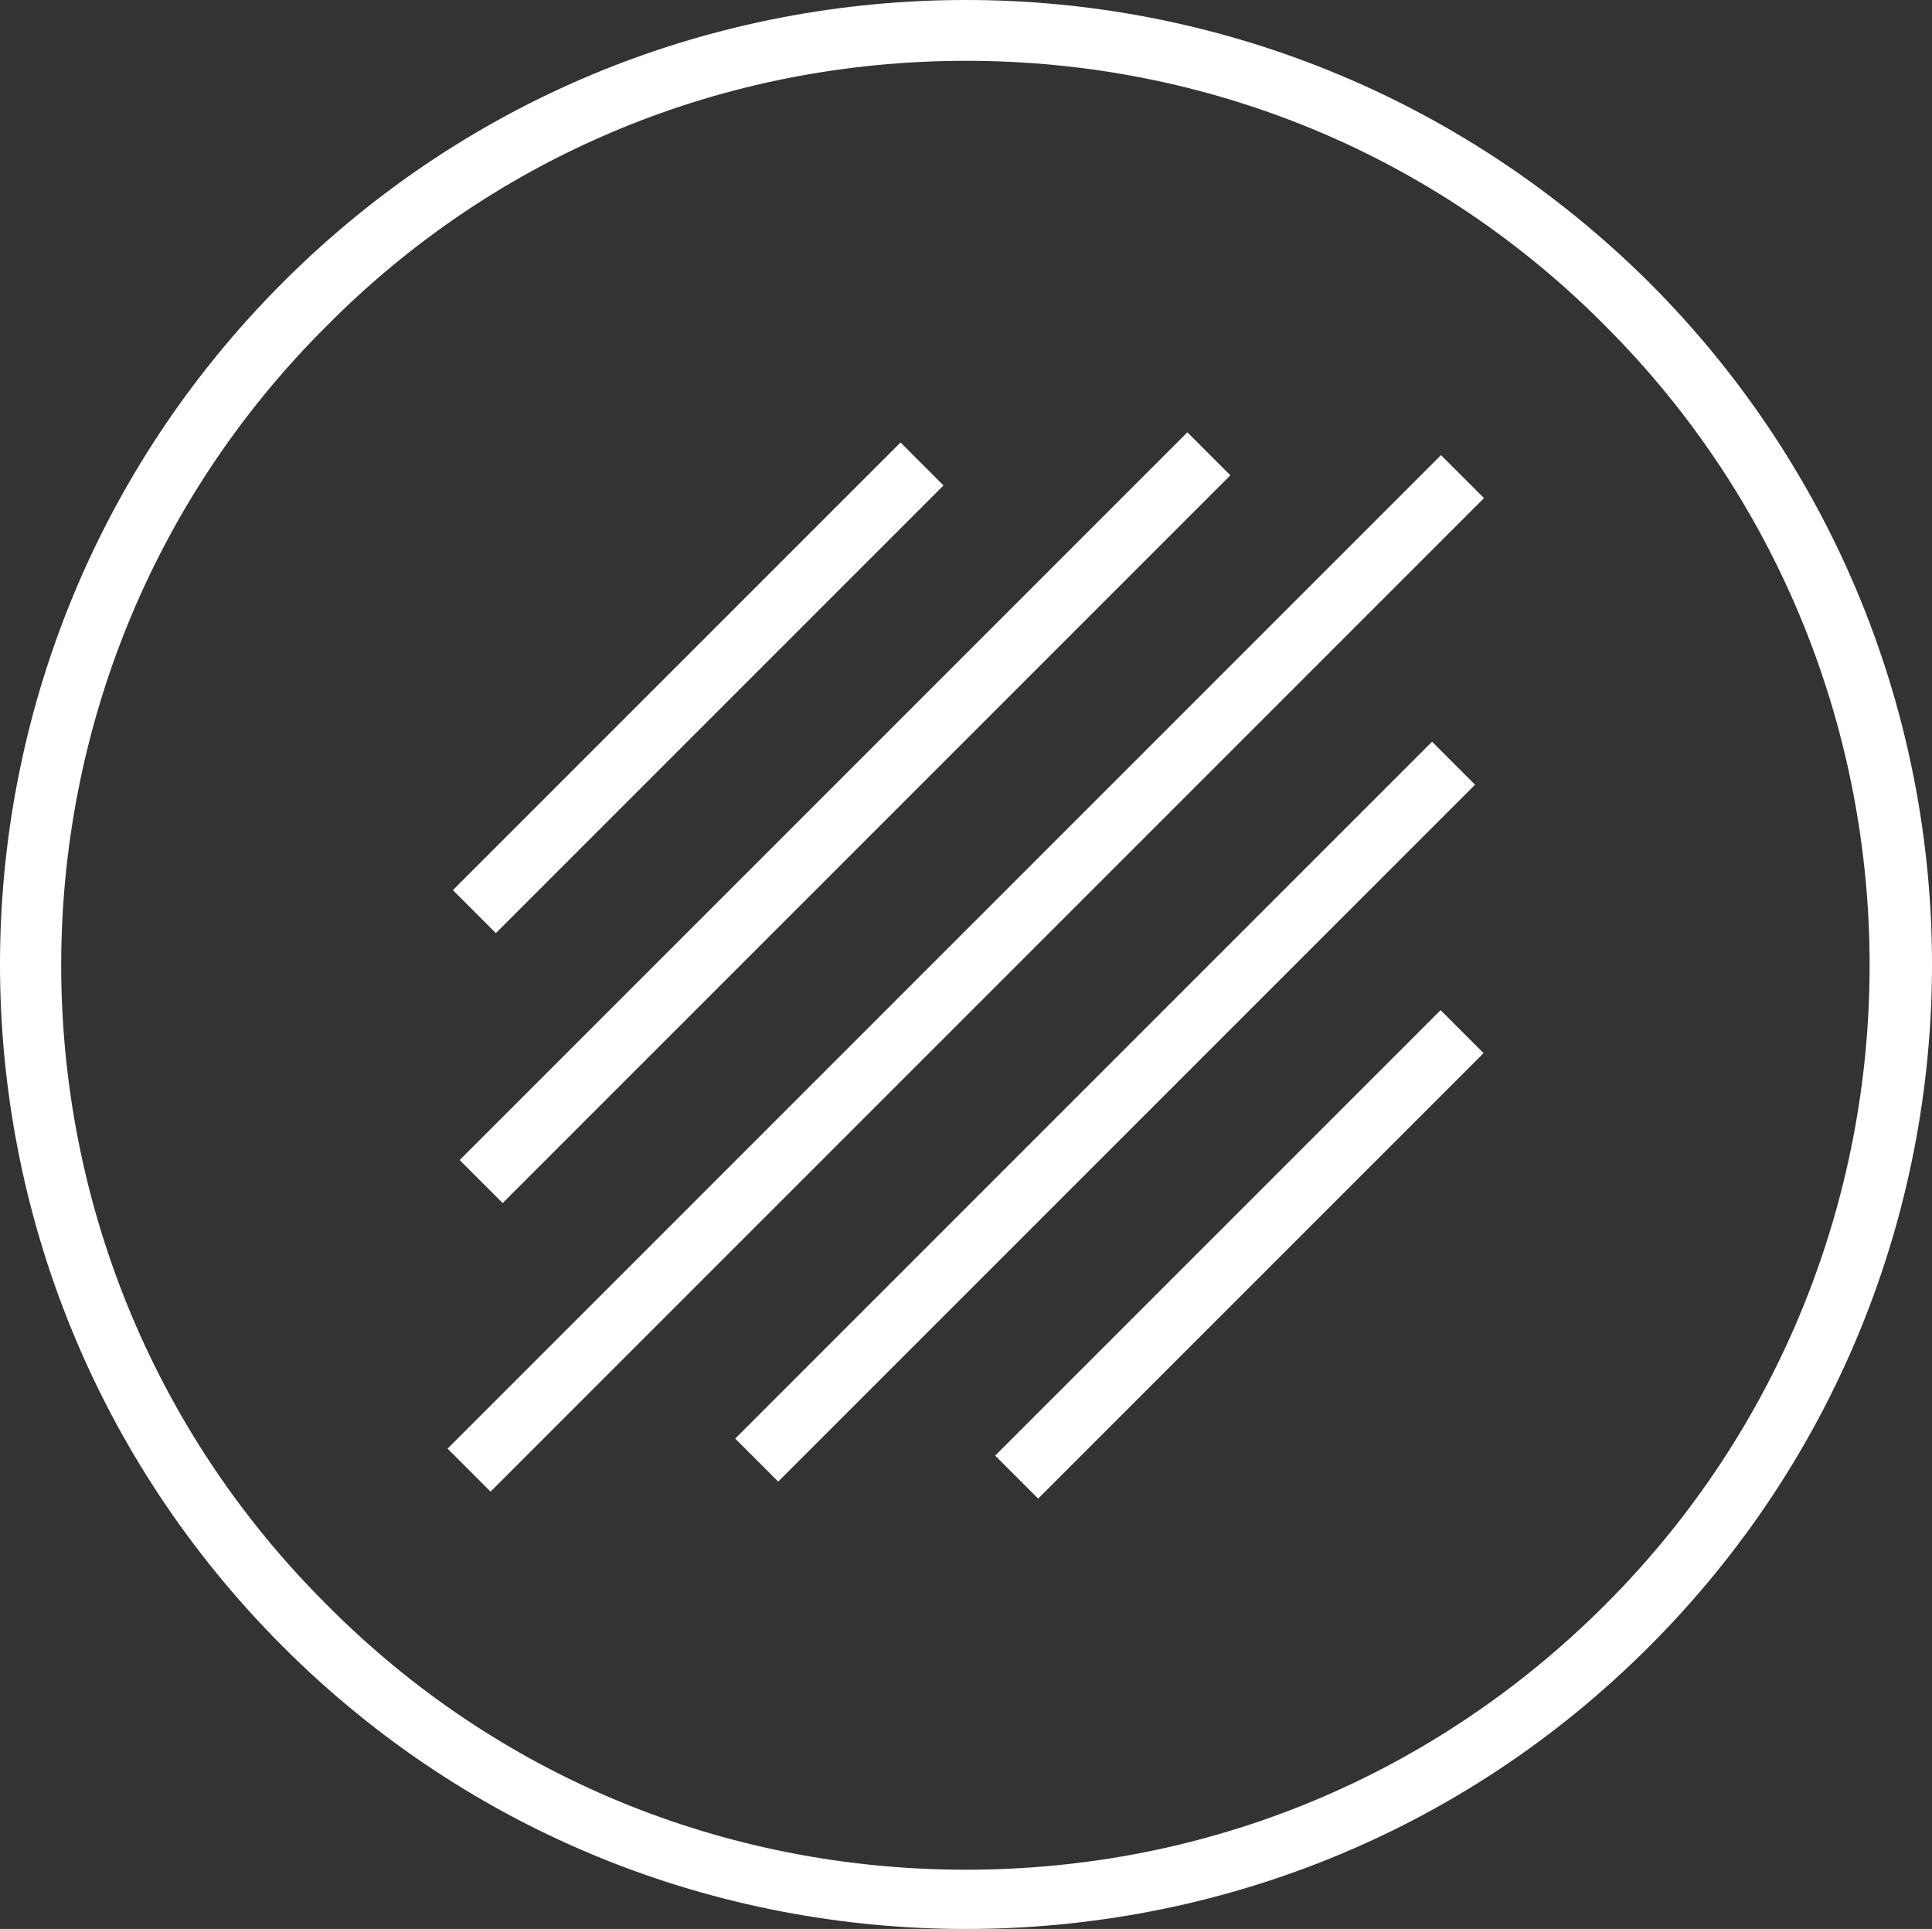
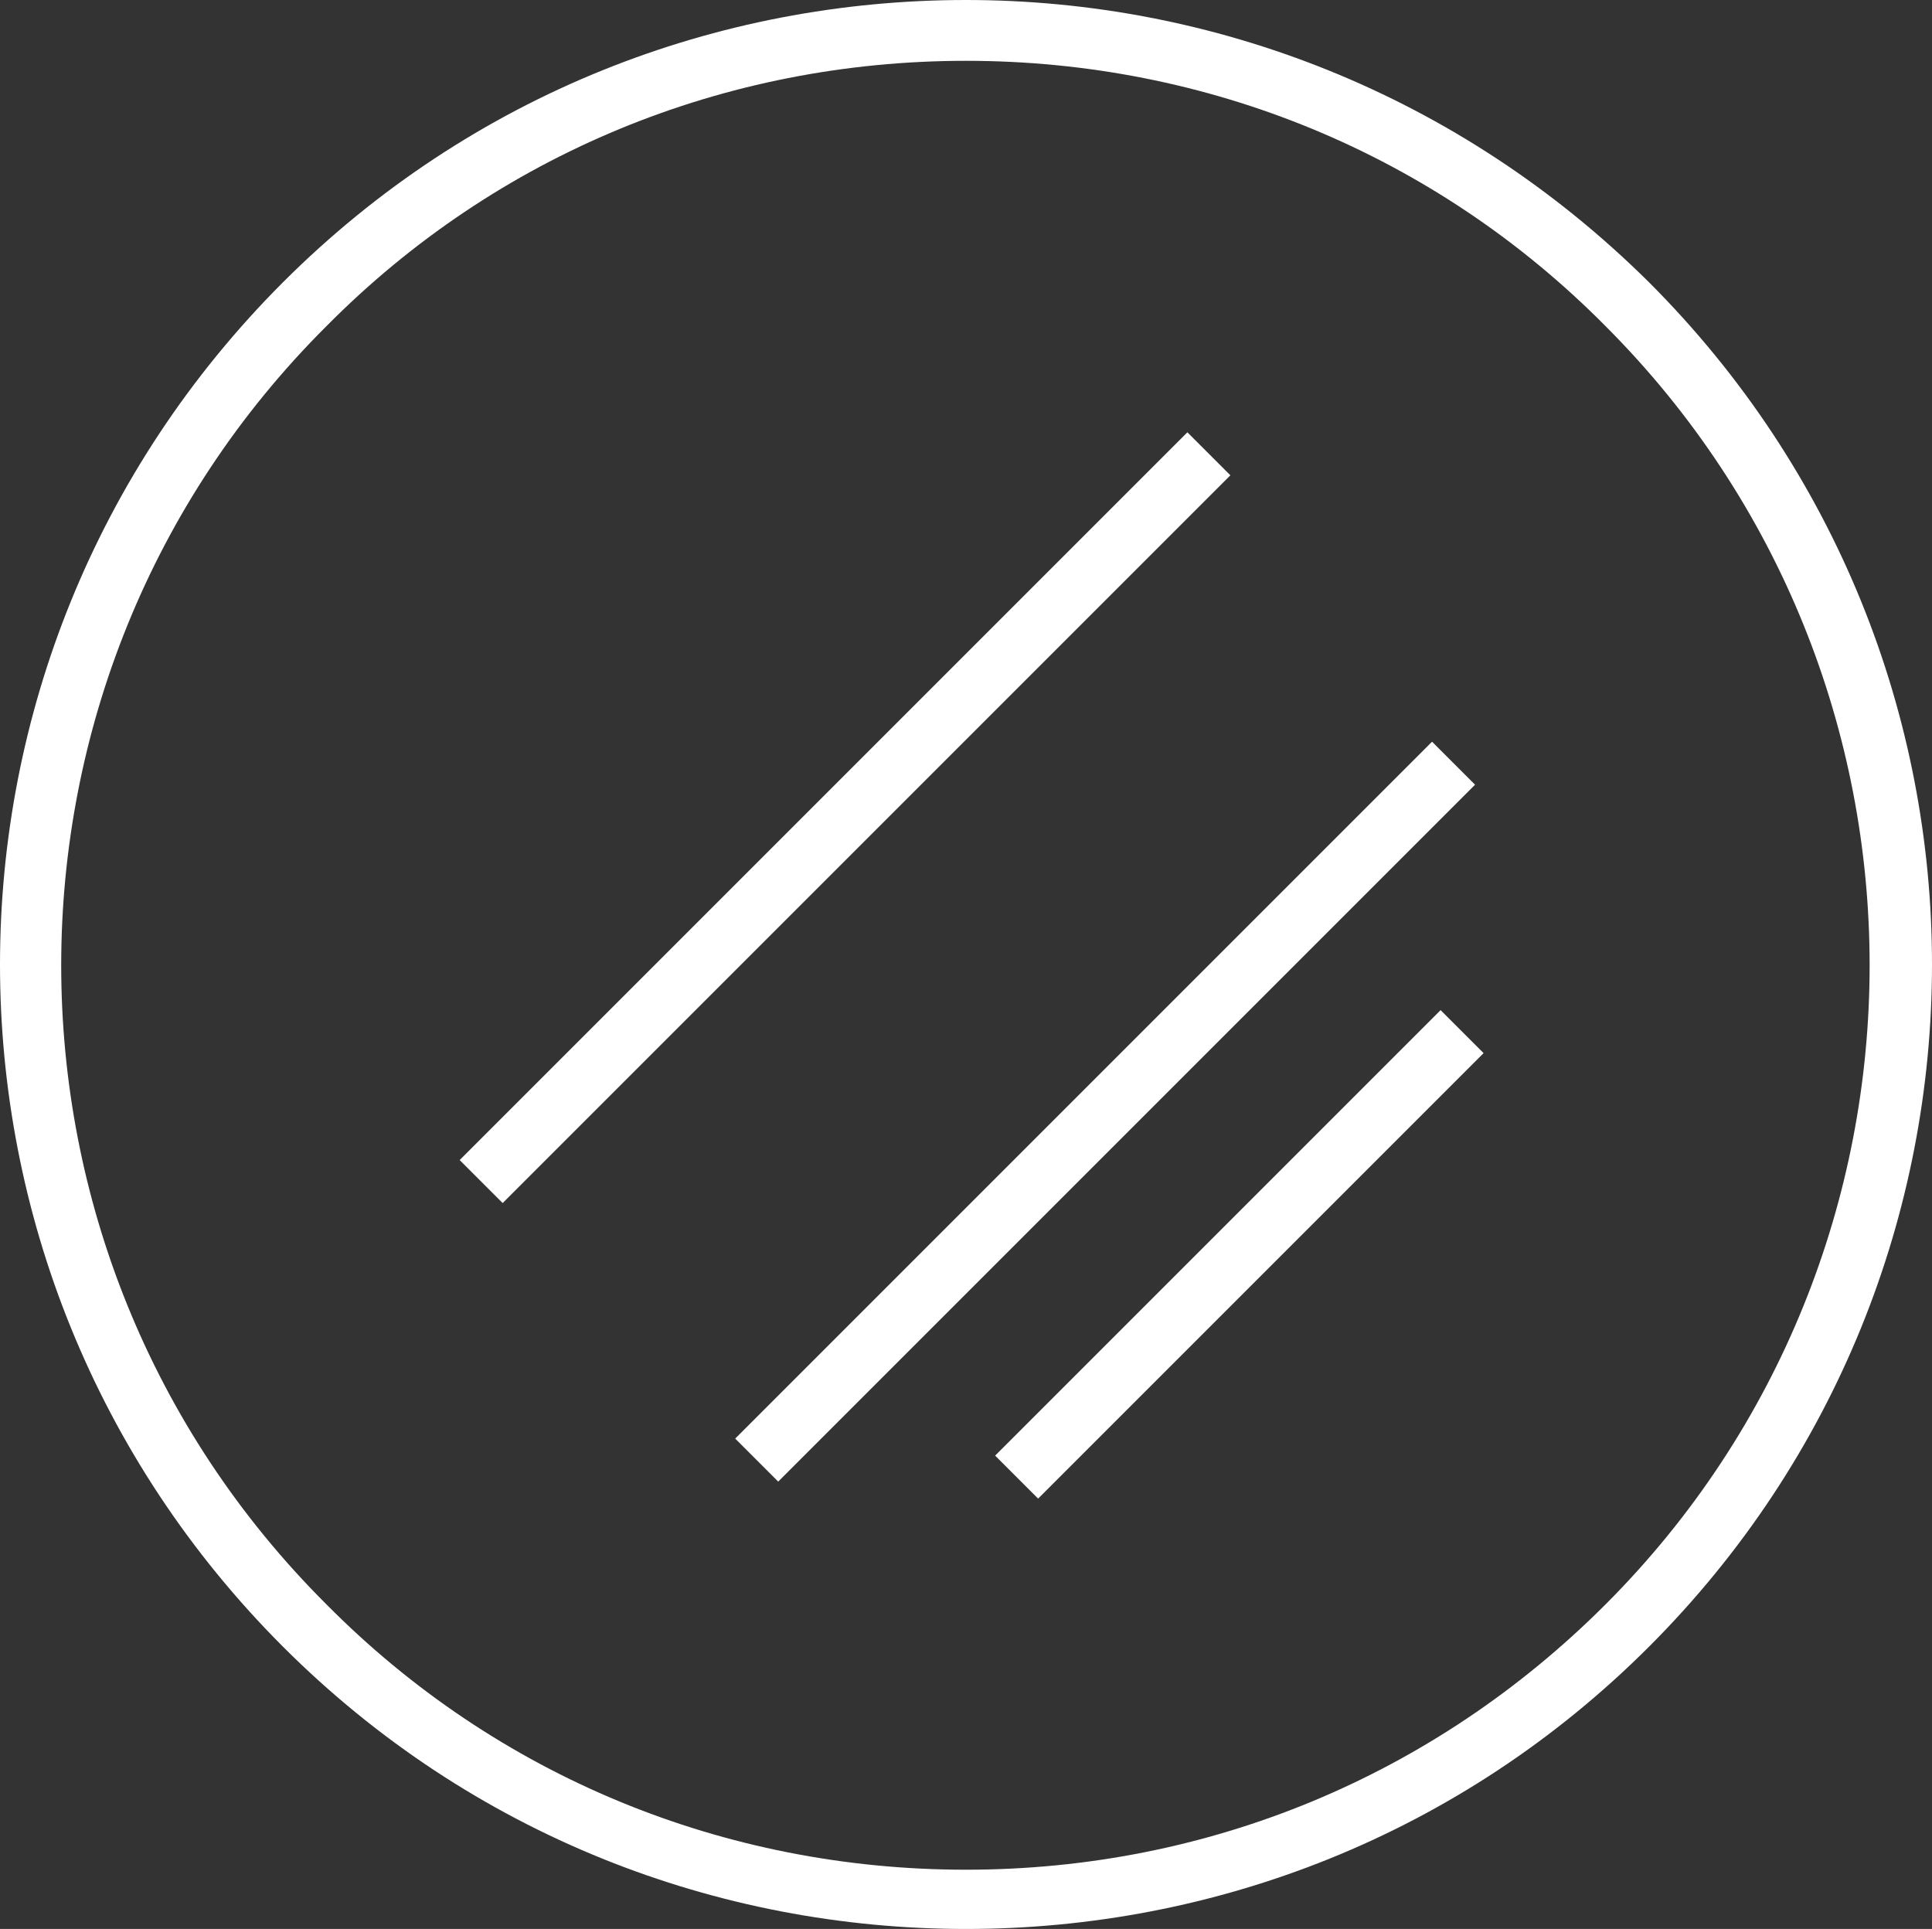
<svg xmlns="http://www.w3.org/2000/svg" id="_Слой_2" data-name="Слой 2" viewBox="0 0 123.9 123.7">
  <rect x="0" y="0" width="123.9" height="123.7" fill="#333333" stroke="none" />
  <defs>
    <style> .cls-1 { fill: #fff; } </style>
  </defs>
  <g id="_Слой_1-2" data-name=" Слой 1">
    <g id="SvgjsG1012">
      <g>
        <path class="cls-1" d="M61.95,0c-15.9,0-31.7,6-43.8,18.1-24.2,24.2-24.2,63.3,0,87.5,12.1,12.1,27.9,18.1,43.8,18.1s31.7-6,43.8-18.1c24.2-24.2,24.2-63.3,0-87.5C93.55,6,77.75,0,61.95,0ZM102.95,102.9c-11,11-25.5,17-41,17s-30.1-6-41-17c-22.7-22.6-22.7-59.4,0-82C31.85,9.9,46.45,3.9,61.95,3.9s30.1,6,41,17c22.6,22.6,22.6,59.4,0,82Z" />
-         <rect class="cls-1" x="24.48" y="42.16" width="40.6" height="3.9" transform="translate(-18.08 44.58) rotate(-45)" />
        <rect class="cls-1" x="21.19" y="50.48" width="66" height="3.9" transform="translate(-21.2 53.68) rotate(-45)" />
-         <rect class="cls-1" x="16.89" y="60.47" width="90.1" height="3.9" transform="translate(-26 62.08) rotate(-45)" />
        <rect class="cls-1" x="39.27" y="69.34" width="63.2" height="3.9" transform="translate(-29.65 70.99) rotate(-45)" />
        <rect class="cls-1" x="59.28" y="78.49" width="40.4" height="3.9" transform="translate(-33.6 79.76) rotate(-45)" />
      </g>
    </g>
  </g>
</svg>